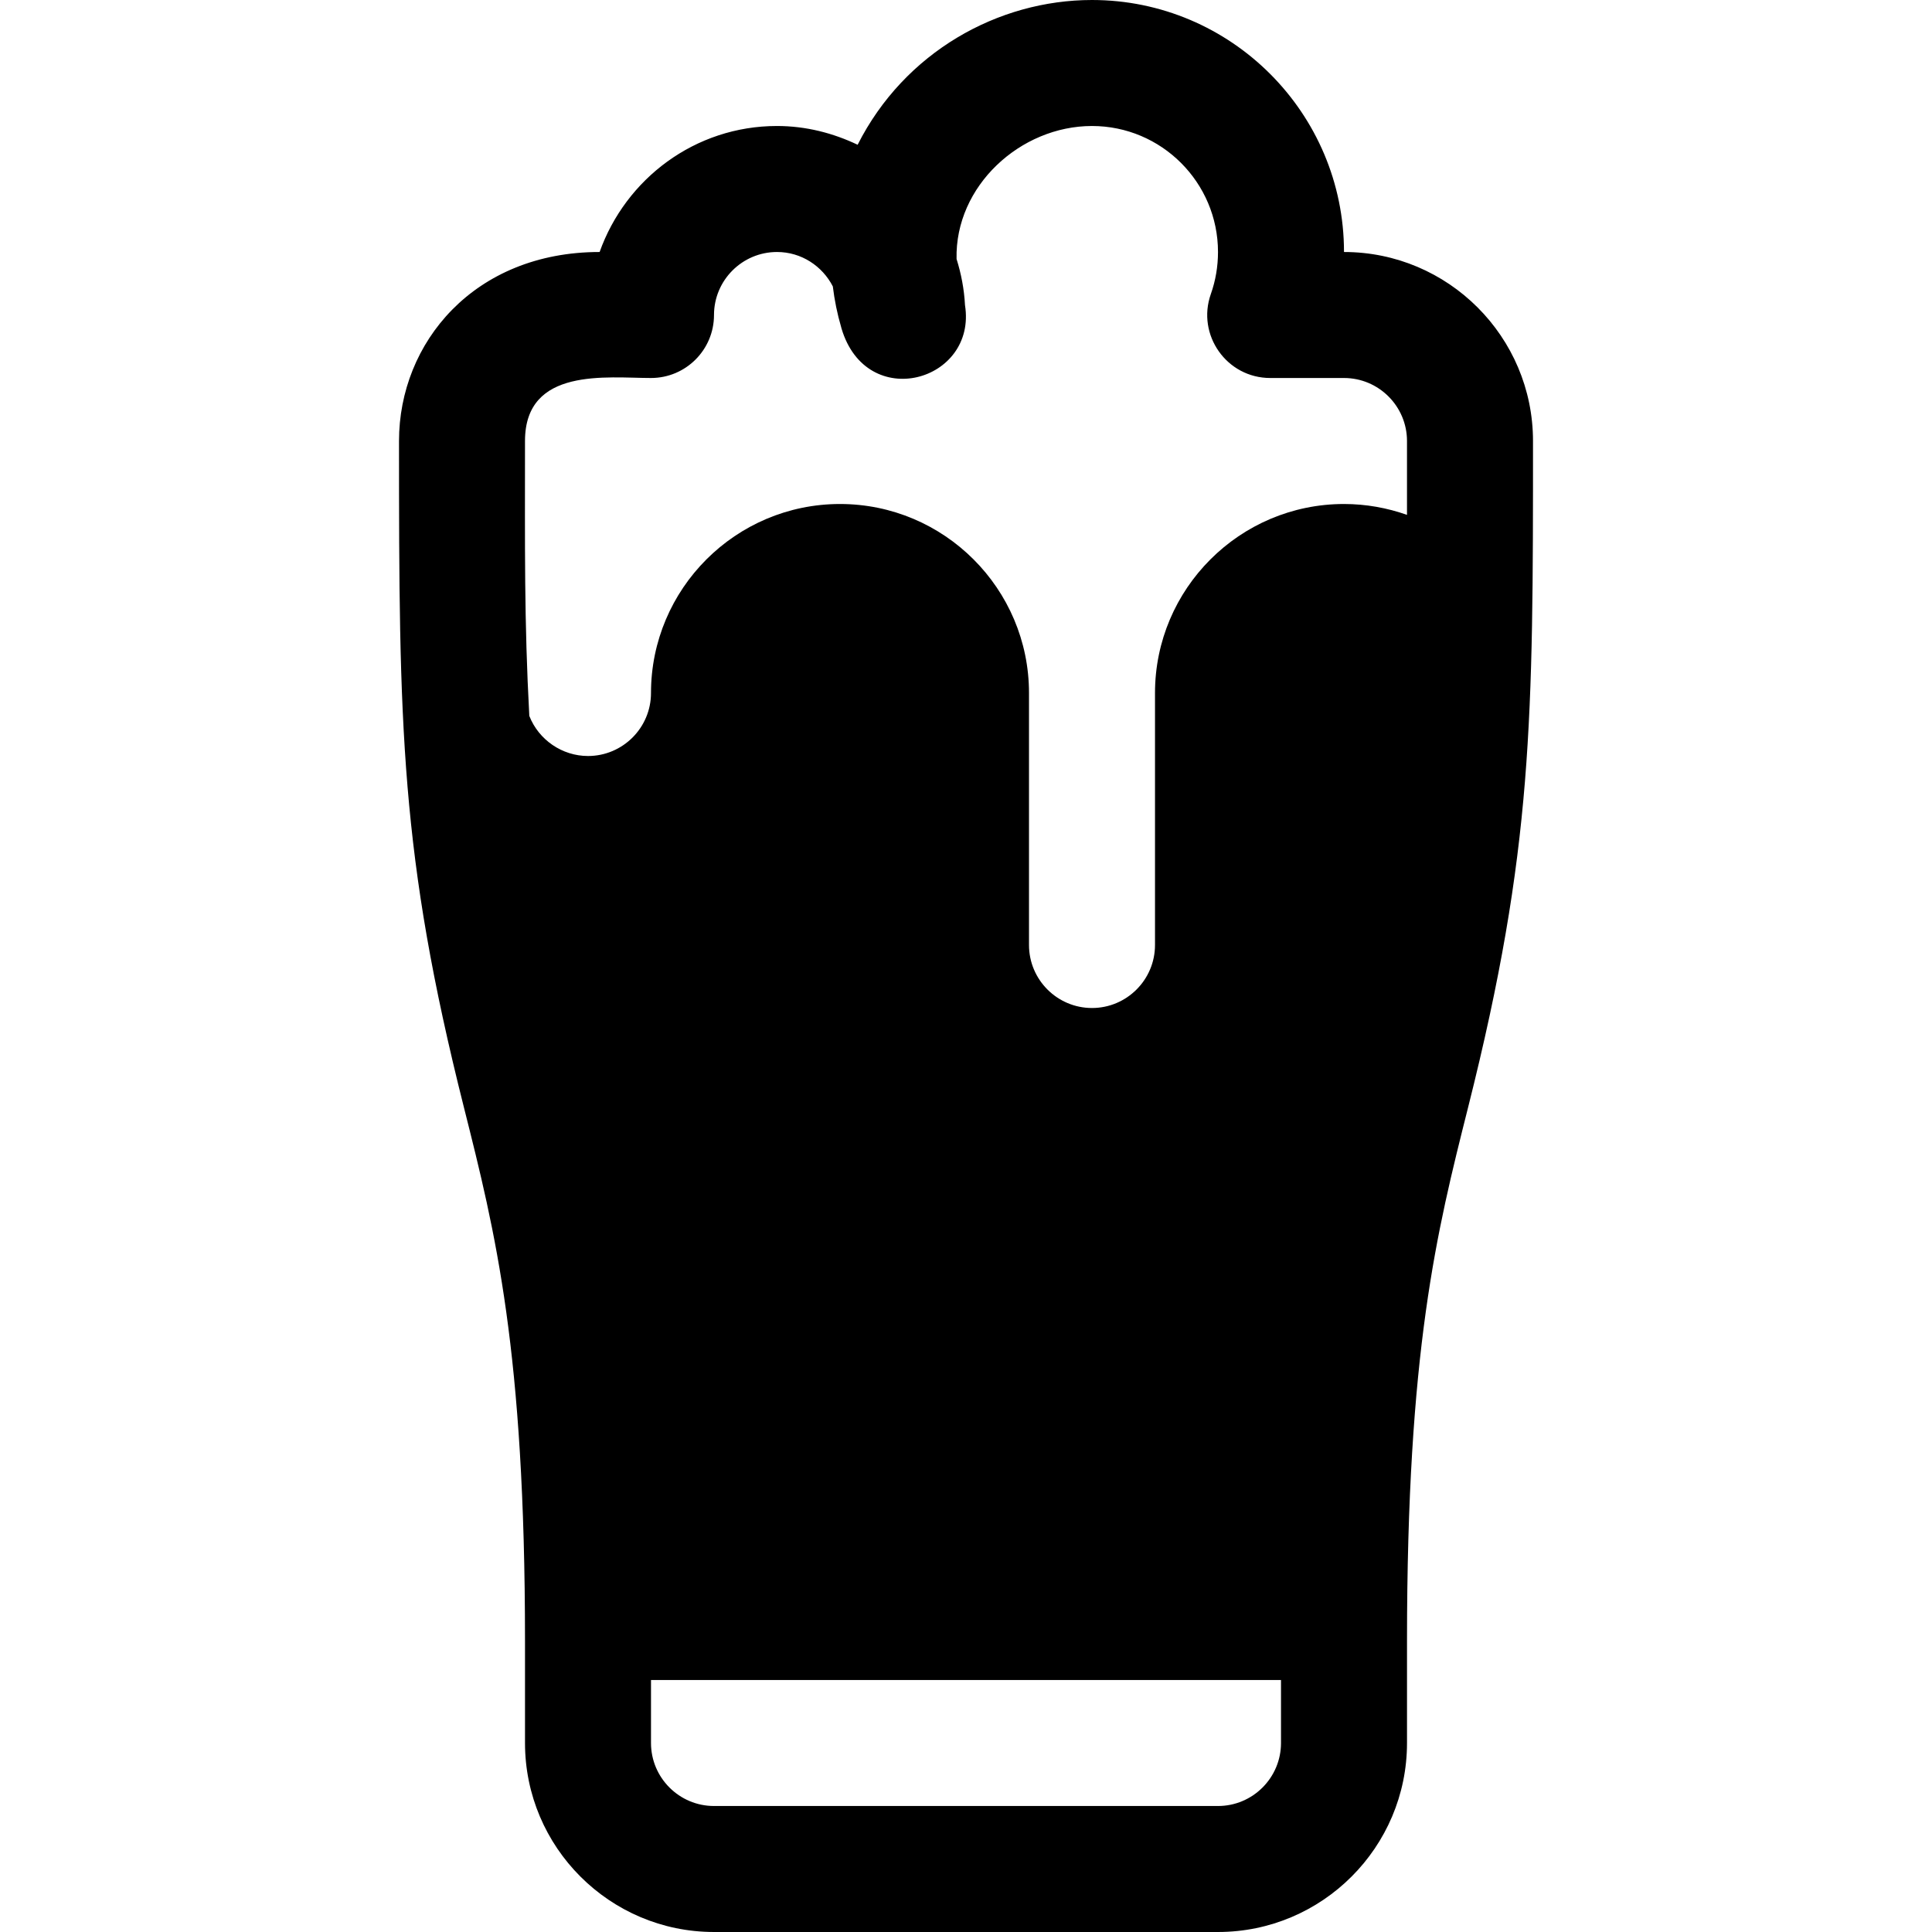
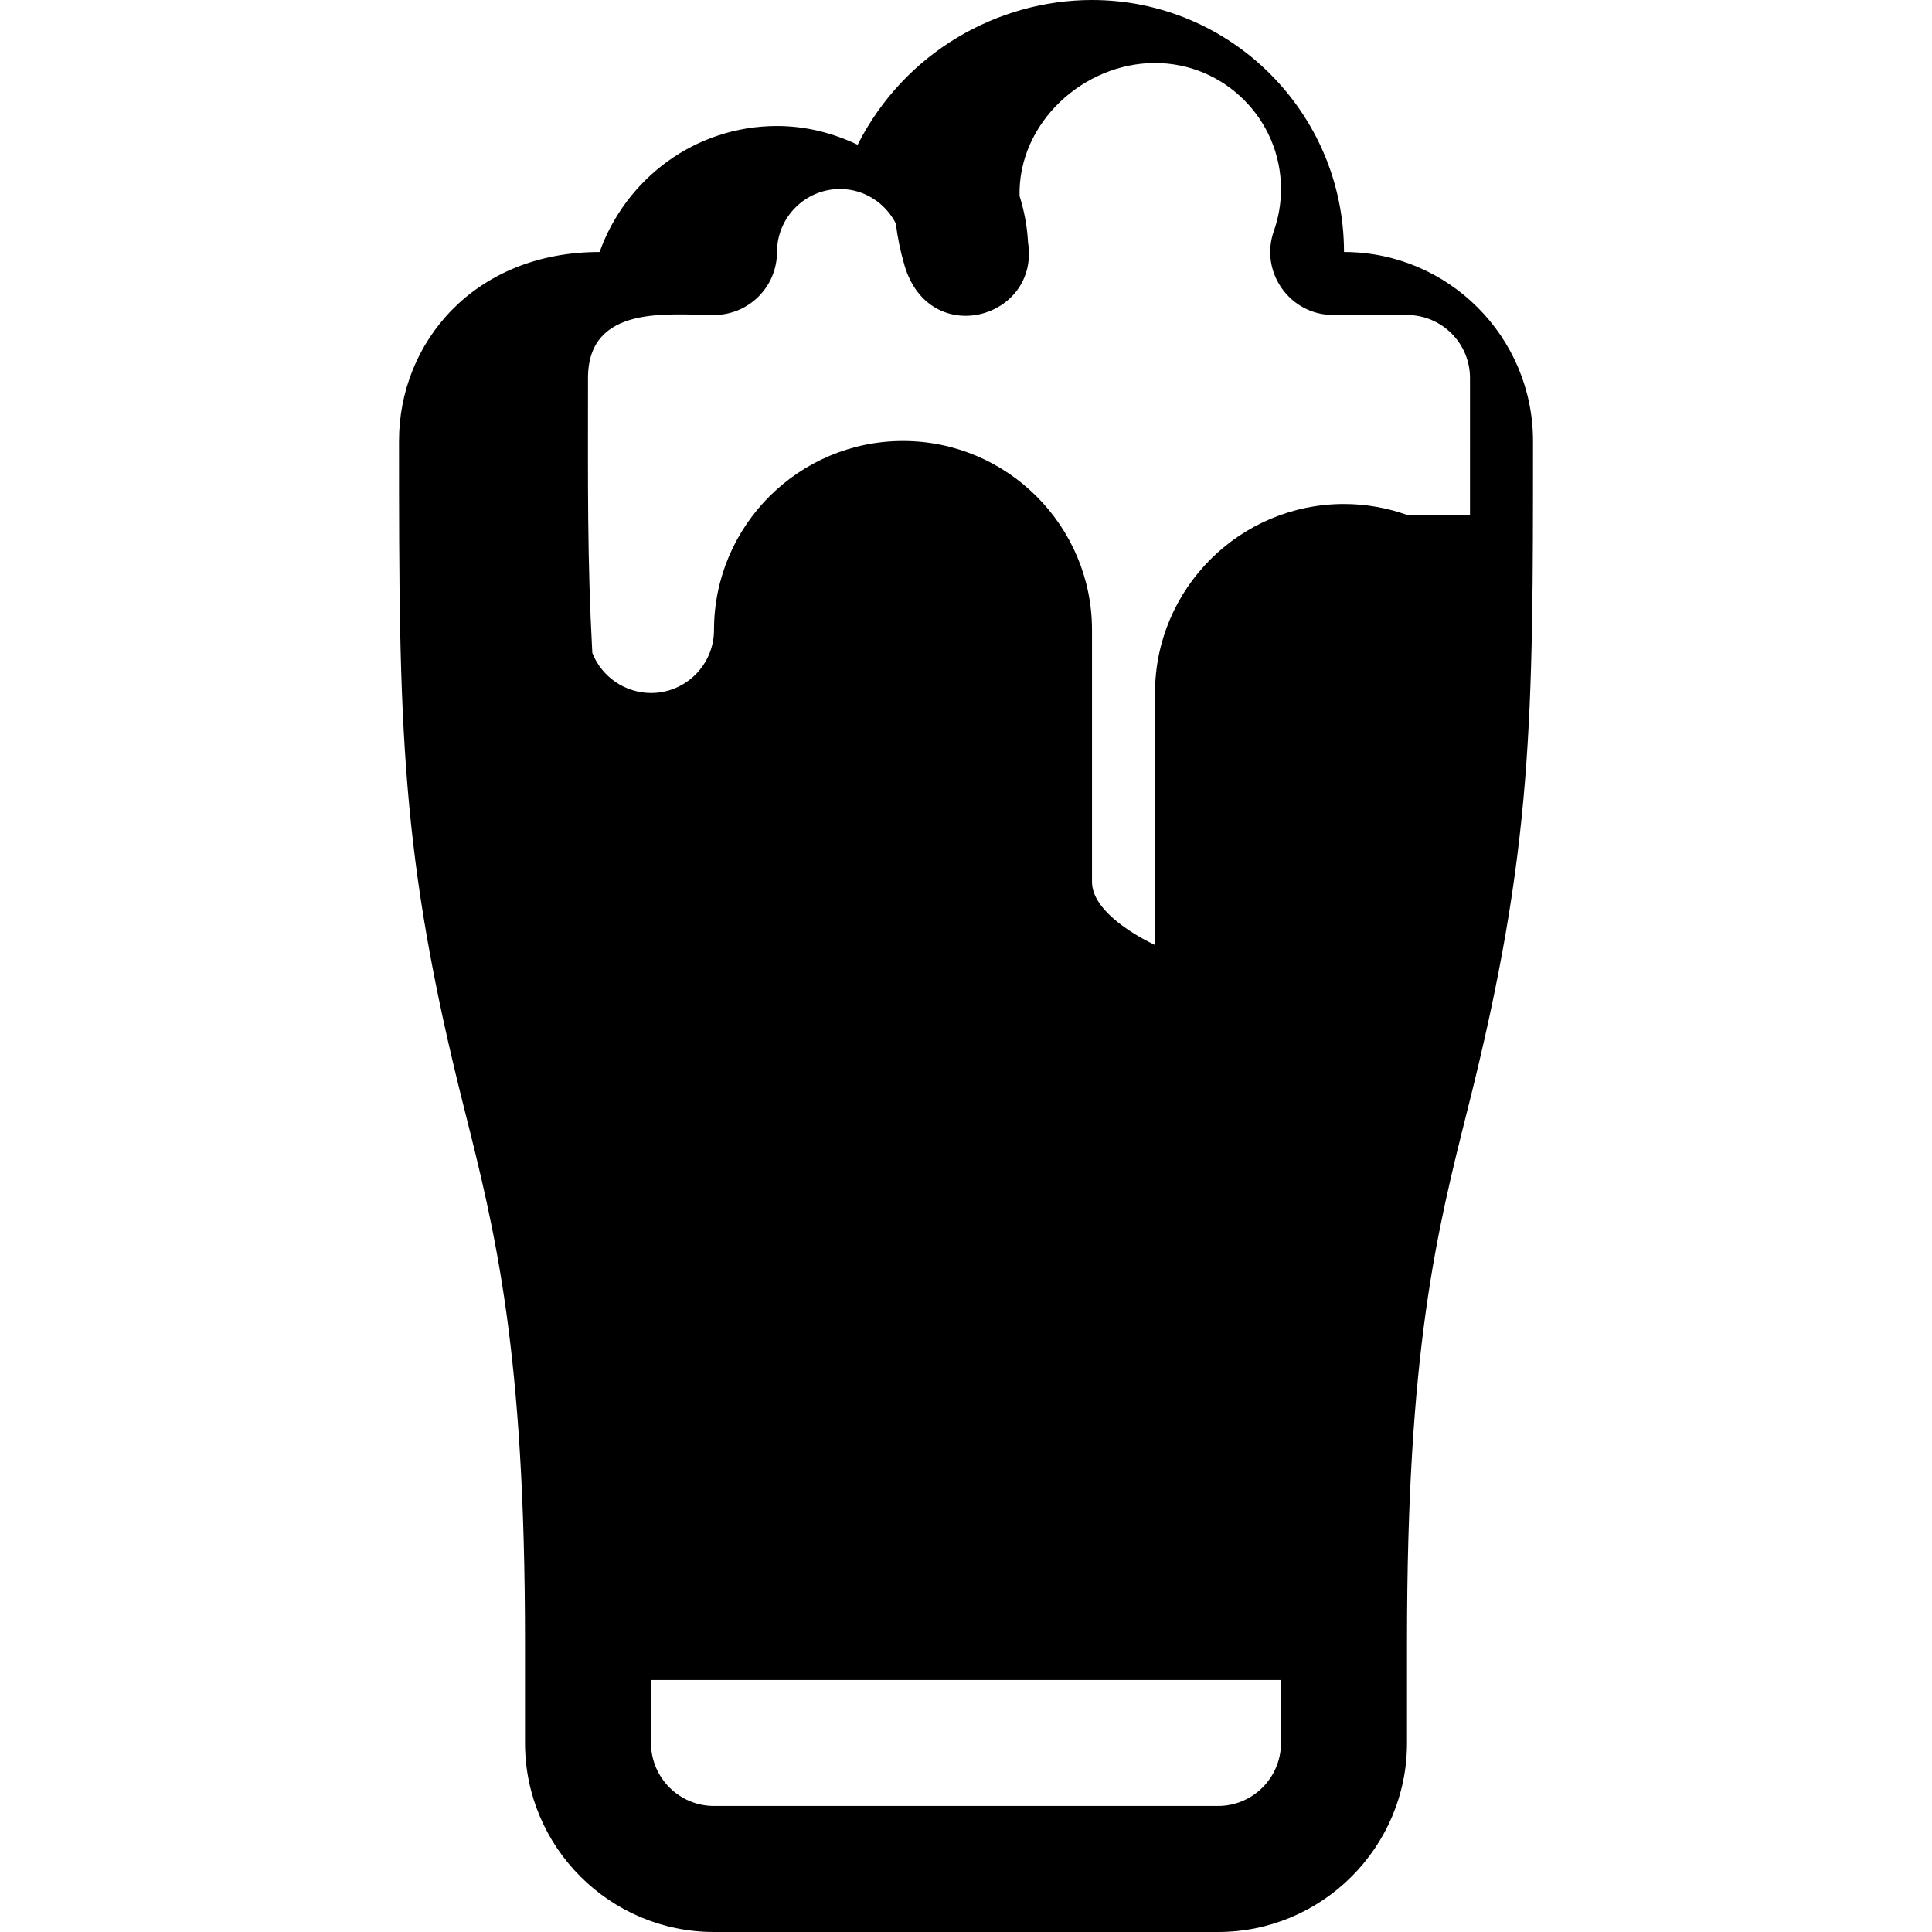
<svg xmlns="http://www.w3.org/2000/svg" fill="#000000" height="800px" width="800px" version="1.1" id="Layer_1" viewBox="0 0 512 512" xml:space="preserve">
  <g>
    <g>
-       <path d="M356.174,66.783C356.174,29.956,326.217,0,289.391,0c-24.937,0-49.713,13.832-62.108,38.362    c-6.507-3.096-13.696-4.971-21.37-4.971c-21.737,0-40.095,14-47.01,33.391c-33.253,0-53.163,24.033-53.163,50.087    c0,75.924,0.285,109.423,17.201,176.598c8.327,33.065,16.19,64.299,16.19,141.483v26.962c0,27.619,22.468,50.087,50.087,50.087    h133.565c27.619,0,50.087-22.468,50.087-50.087v-26.962c0-77.185,7.864-108.418,16.19-141.483    c17.25-68.503,17.201-103.082,17.201-176.598C406.261,89.251,383.793,66.783,356.174,66.783z M339.478,461.913    c0,9.206-7.49,16.696-16.696,16.696H189.217c-9.206,0-16.696-7.49-16.696-16.696v-16.696h166.957V461.913z M372.87,136.447    c-5.256-1.858-10.877-2.882-16.696-2.882c-27.619,0-50.087,22.468-50.087,50.087v66.783c0,9.206-7.49,16.696-16.696,16.696    s-16.696-7.49-16.696-16.696v-66.783c0-27.619-22.468-50.087-50.087-50.087s-50.087,22.468-50.087,50.087    c0,9.206-7.49,16.696-16.696,16.696c-6.829,0-13.065-4.269-15.551-10.622c-1.367-25.214-1.144-44.859-1.144-72.857    c0-19.667,21.742-16.696,33.391-16.696c9.223,0,16.696-7.473,16.696-16.696c0-9.206,7.49-16.696,16.696-16.696    c6.465,0,12.021,3.732,14.793,9.119c0.445,3.643,1.174,7.278,2.236,10.886c0.017,0.082,0.043,0.159,0.062,0.24    c6.623,22.379,35.95,14.118,32.731-6.157c-0.224-4.254-1.014-8.326-2.236-12.237c-0.457-19.321,16.907-35.242,35.891-35.242    c18.413,0,33.391,14.978,33.391,33.391c0,3.827-0.636,7.577-1.897,11.142c-3.822,10.823,4.207,22.25,15.745,22.25h19.543    c9.206,0,16.696,7.49,16.696,16.696V136.447z" />
+       <path d="M356.174,66.783C356.174,29.956,326.217,0,289.391,0c-24.937,0-49.713,13.832-62.108,38.362    c-6.507-3.096-13.696-4.971-21.37-4.971c-21.737,0-40.095,14-47.01,33.391c-33.253,0-53.163,24.033-53.163,50.087    c0,75.924,0.285,109.423,17.201,176.598c8.327,33.065,16.19,64.299,16.19,141.483v26.962c0,27.619,22.468,50.087,50.087,50.087    h133.565c27.619,0,50.087-22.468,50.087-50.087v-26.962c0-77.185,7.864-108.418,16.19-141.483    c17.25-68.503,17.201-103.082,17.201-176.598C406.261,89.251,383.793,66.783,356.174,66.783z M339.478,461.913    c0,9.206-7.49,16.696-16.696,16.696H189.217c-9.206,0-16.696-7.49-16.696-16.696v-16.696h166.957V461.913z M372.87,136.447    c-5.256-1.858-10.877-2.882-16.696-2.882c-27.619,0-50.087,22.468-50.087,50.087v66.783s-16.696-7.49-16.696-16.696v-66.783c0-27.619-22.468-50.087-50.087-50.087s-50.087,22.468-50.087,50.087    c0,9.206-7.49,16.696-16.696,16.696c-6.829,0-13.065-4.269-15.551-10.622c-1.367-25.214-1.144-44.859-1.144-72.857    c0-19.667,21.742-16.696,33.391-16.696c9.223,0,16.696-7.473,16.696-16.696c0-9.206,7.49-16.696,16.696-16.696    c6.465,0,12.021,3.732,14.793,9.119c0.445,3.643,1.174,7.278,2.236,10.886c0.017,0.082,0.043,0.159,0.062,0.24    c6.623,22.379,35.95,14.118,32.731-6.157c-0.224-4.254-1.014-8.326-2.236-12.237c-0.457-19.321,16.907-35.242,35.891-35.242    c18.413,0,33.391,14.978,33.391,33.391c0,3.827-0.636,7.577-1.897,11.142c-3.822,10.823,4.207,22.25,15.745,22.25h19.543    c9.206,0,16.696,7.49,16.696,16.696V136.447z" />
    </g>
  </g>
</svg>